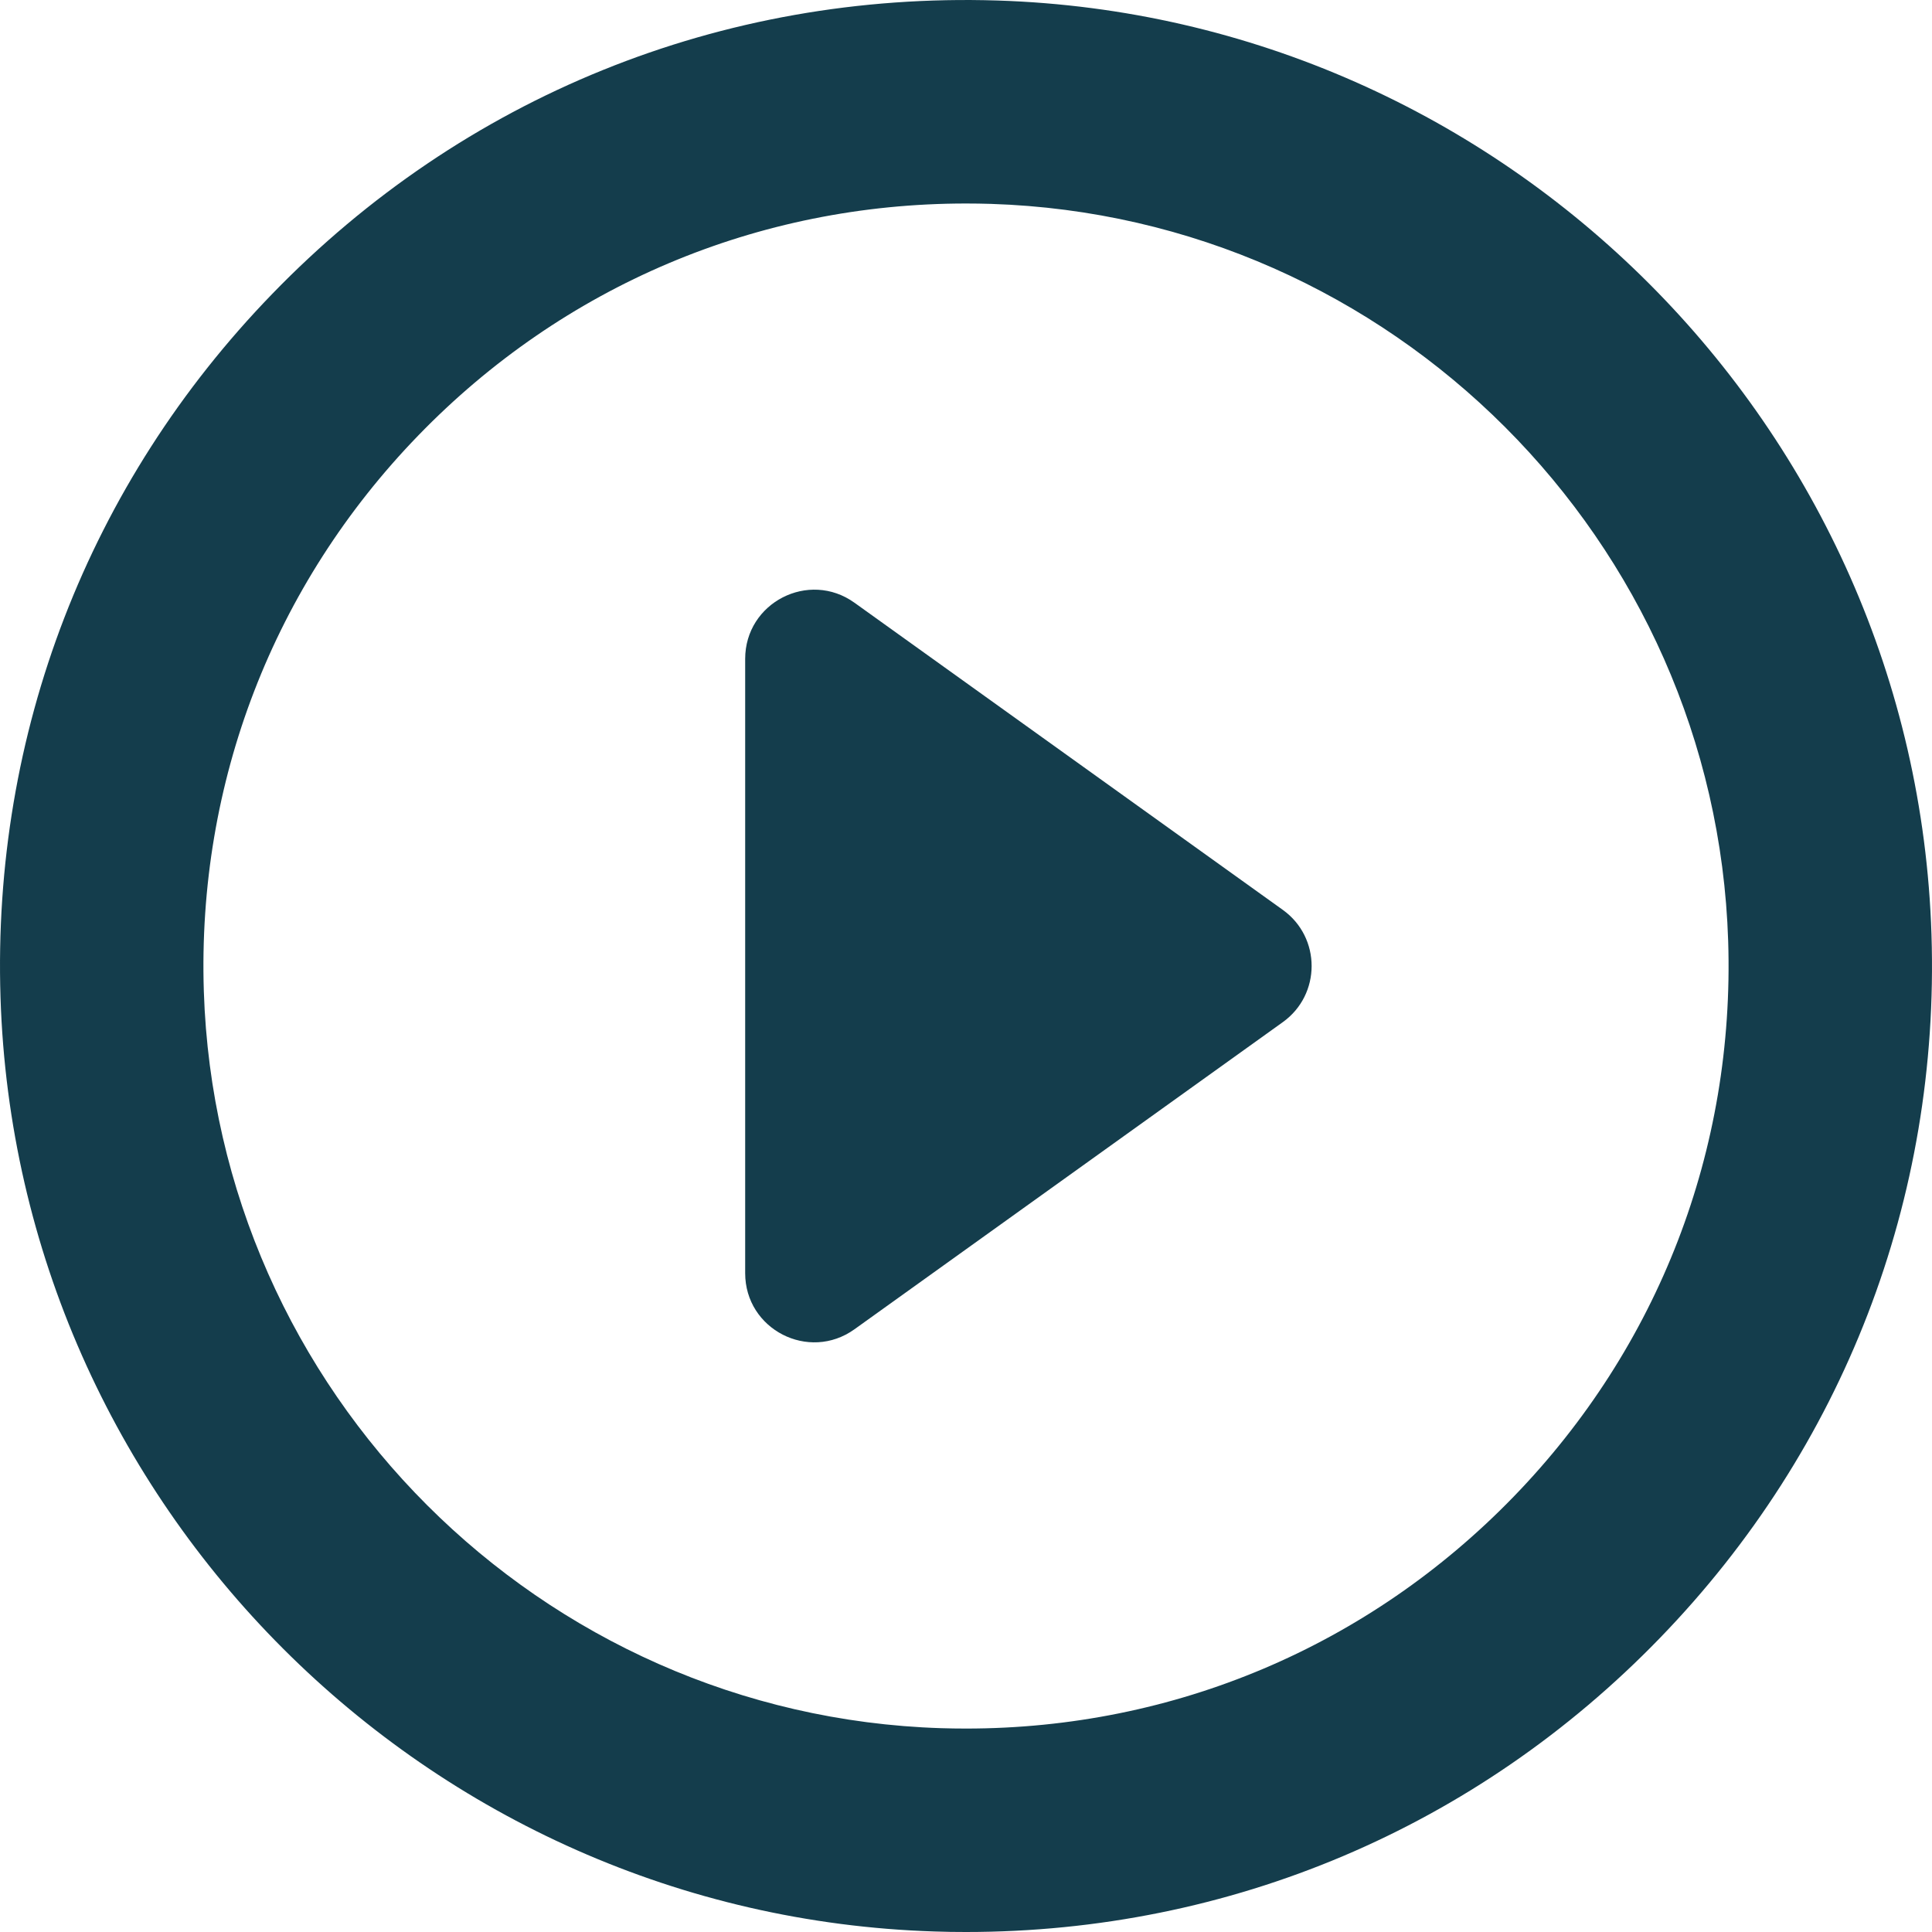
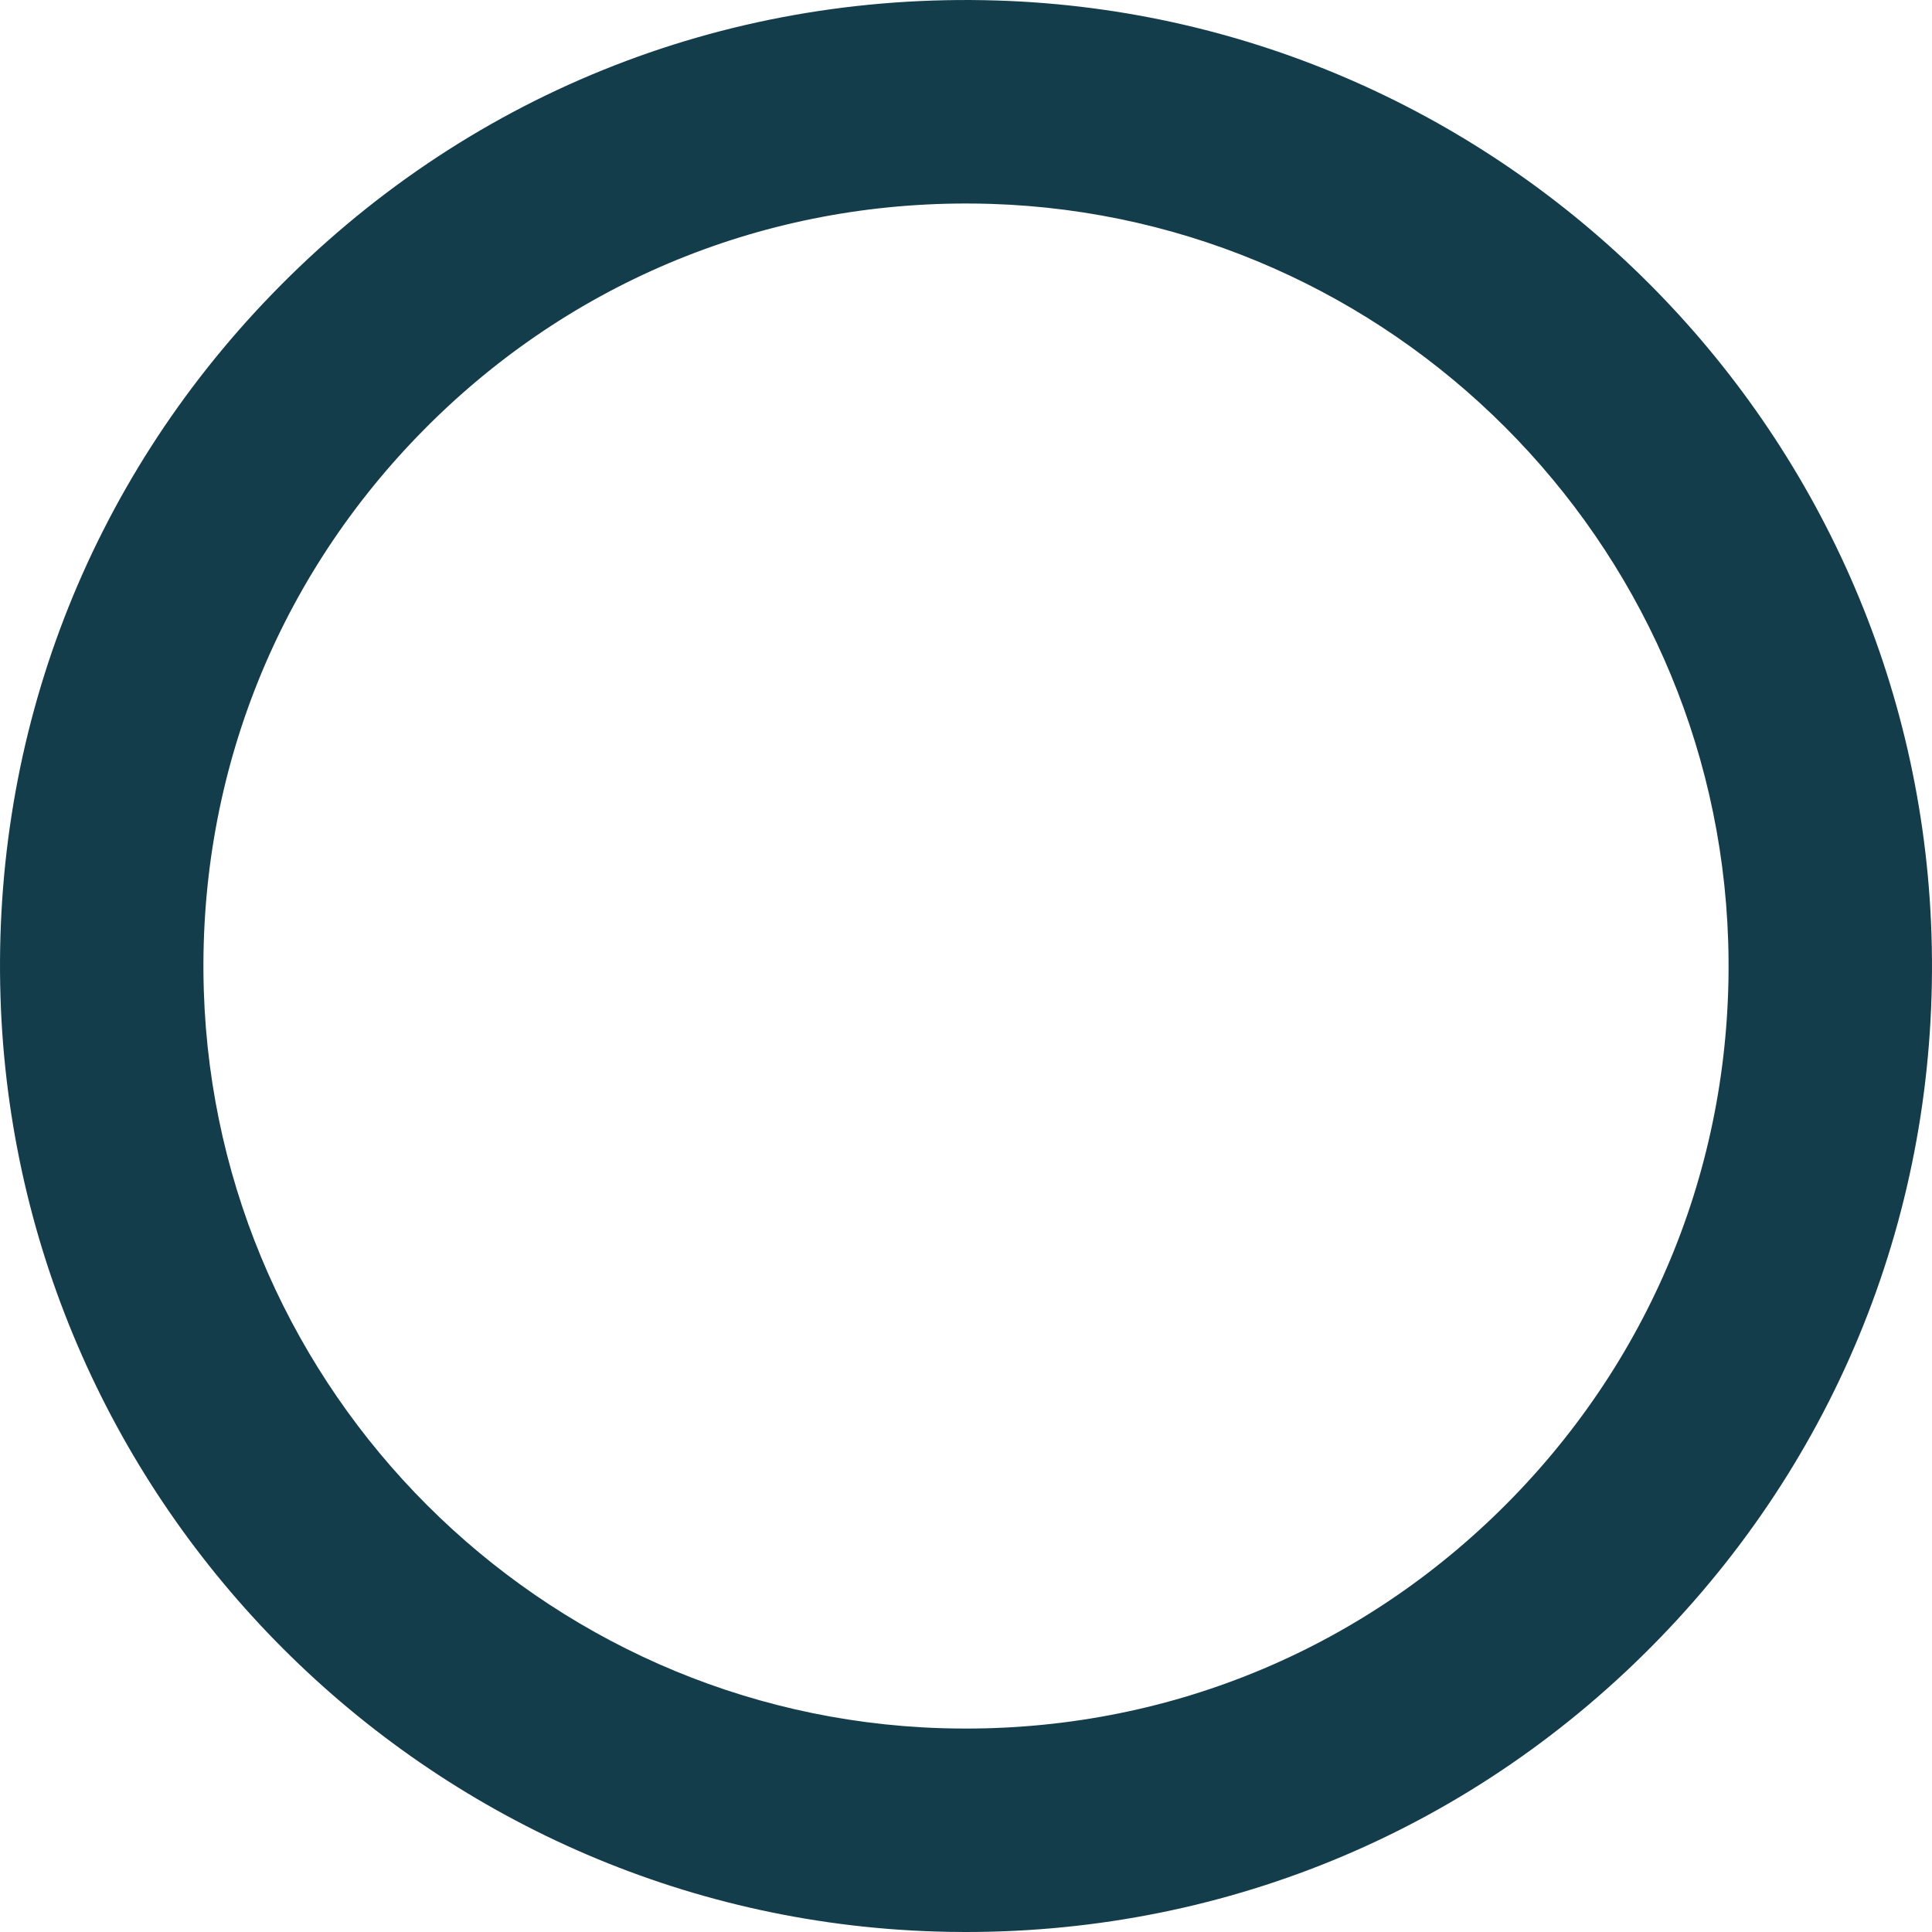
<svg xmlns="http://www.w3.org/2000/svg" width="30" height="30" viewBox="0 0 30 30" fill="none">
  <g id="play-button (8) 1" clip-path="url(#clip0_77_1297)">
    <g id="Vector">
      <path d="M29.992 14.511C29.741 6.63 23.37 0.26 15.49 0.008C11.201 -0.128 7.19 1.504 4.225 4.566C1.375 7.508 -0.123 11.388 0.008 15.49C0.259 23.371 6.63 29.741 14.51 29.992C14.674 29.998 14.837 30 15 30C19.097 30 22.924 28.379 25.775 25.435C28.625 22.493 30.123 18.613 29.992 14.511ZM23.506 23.238C21.255 25.561 18.234 26.841 15 26.841C14.871 26.841 14.741 26.839 14.611 26.835C8.391 26.637 3.364 21.609 3.165 15.389C3.062 12.15 4.244 9.086 6.494 6.763C8.745 4.439 11.766 3.16 15 3.16C15.129 3.16 15.258 3.162 15.389 3.166C21.608 3.364 26.636 8.392 26.835 14.612C26.938 17.851 25.756 20.915 23.506 23.238Z" fill="#143D4C" />
-       <path d="M19.92 14.129L13.268 9.359C12.558 8.85 11.571 9.358 11.571 10.231V19.77C11.571 20.643 12.558 21.15 13.268 20.641L19.919 15.872C20.516 15.444 20.516 14.557 19.92 14.129Z" fill="#143D4C" />
    </g>
  </g>
  <defs>
    <clipPath id="clip0_77_1297">
      <rect width="30" height="30" fill="white" />
    </clipPath>
  </defs>
</svg>